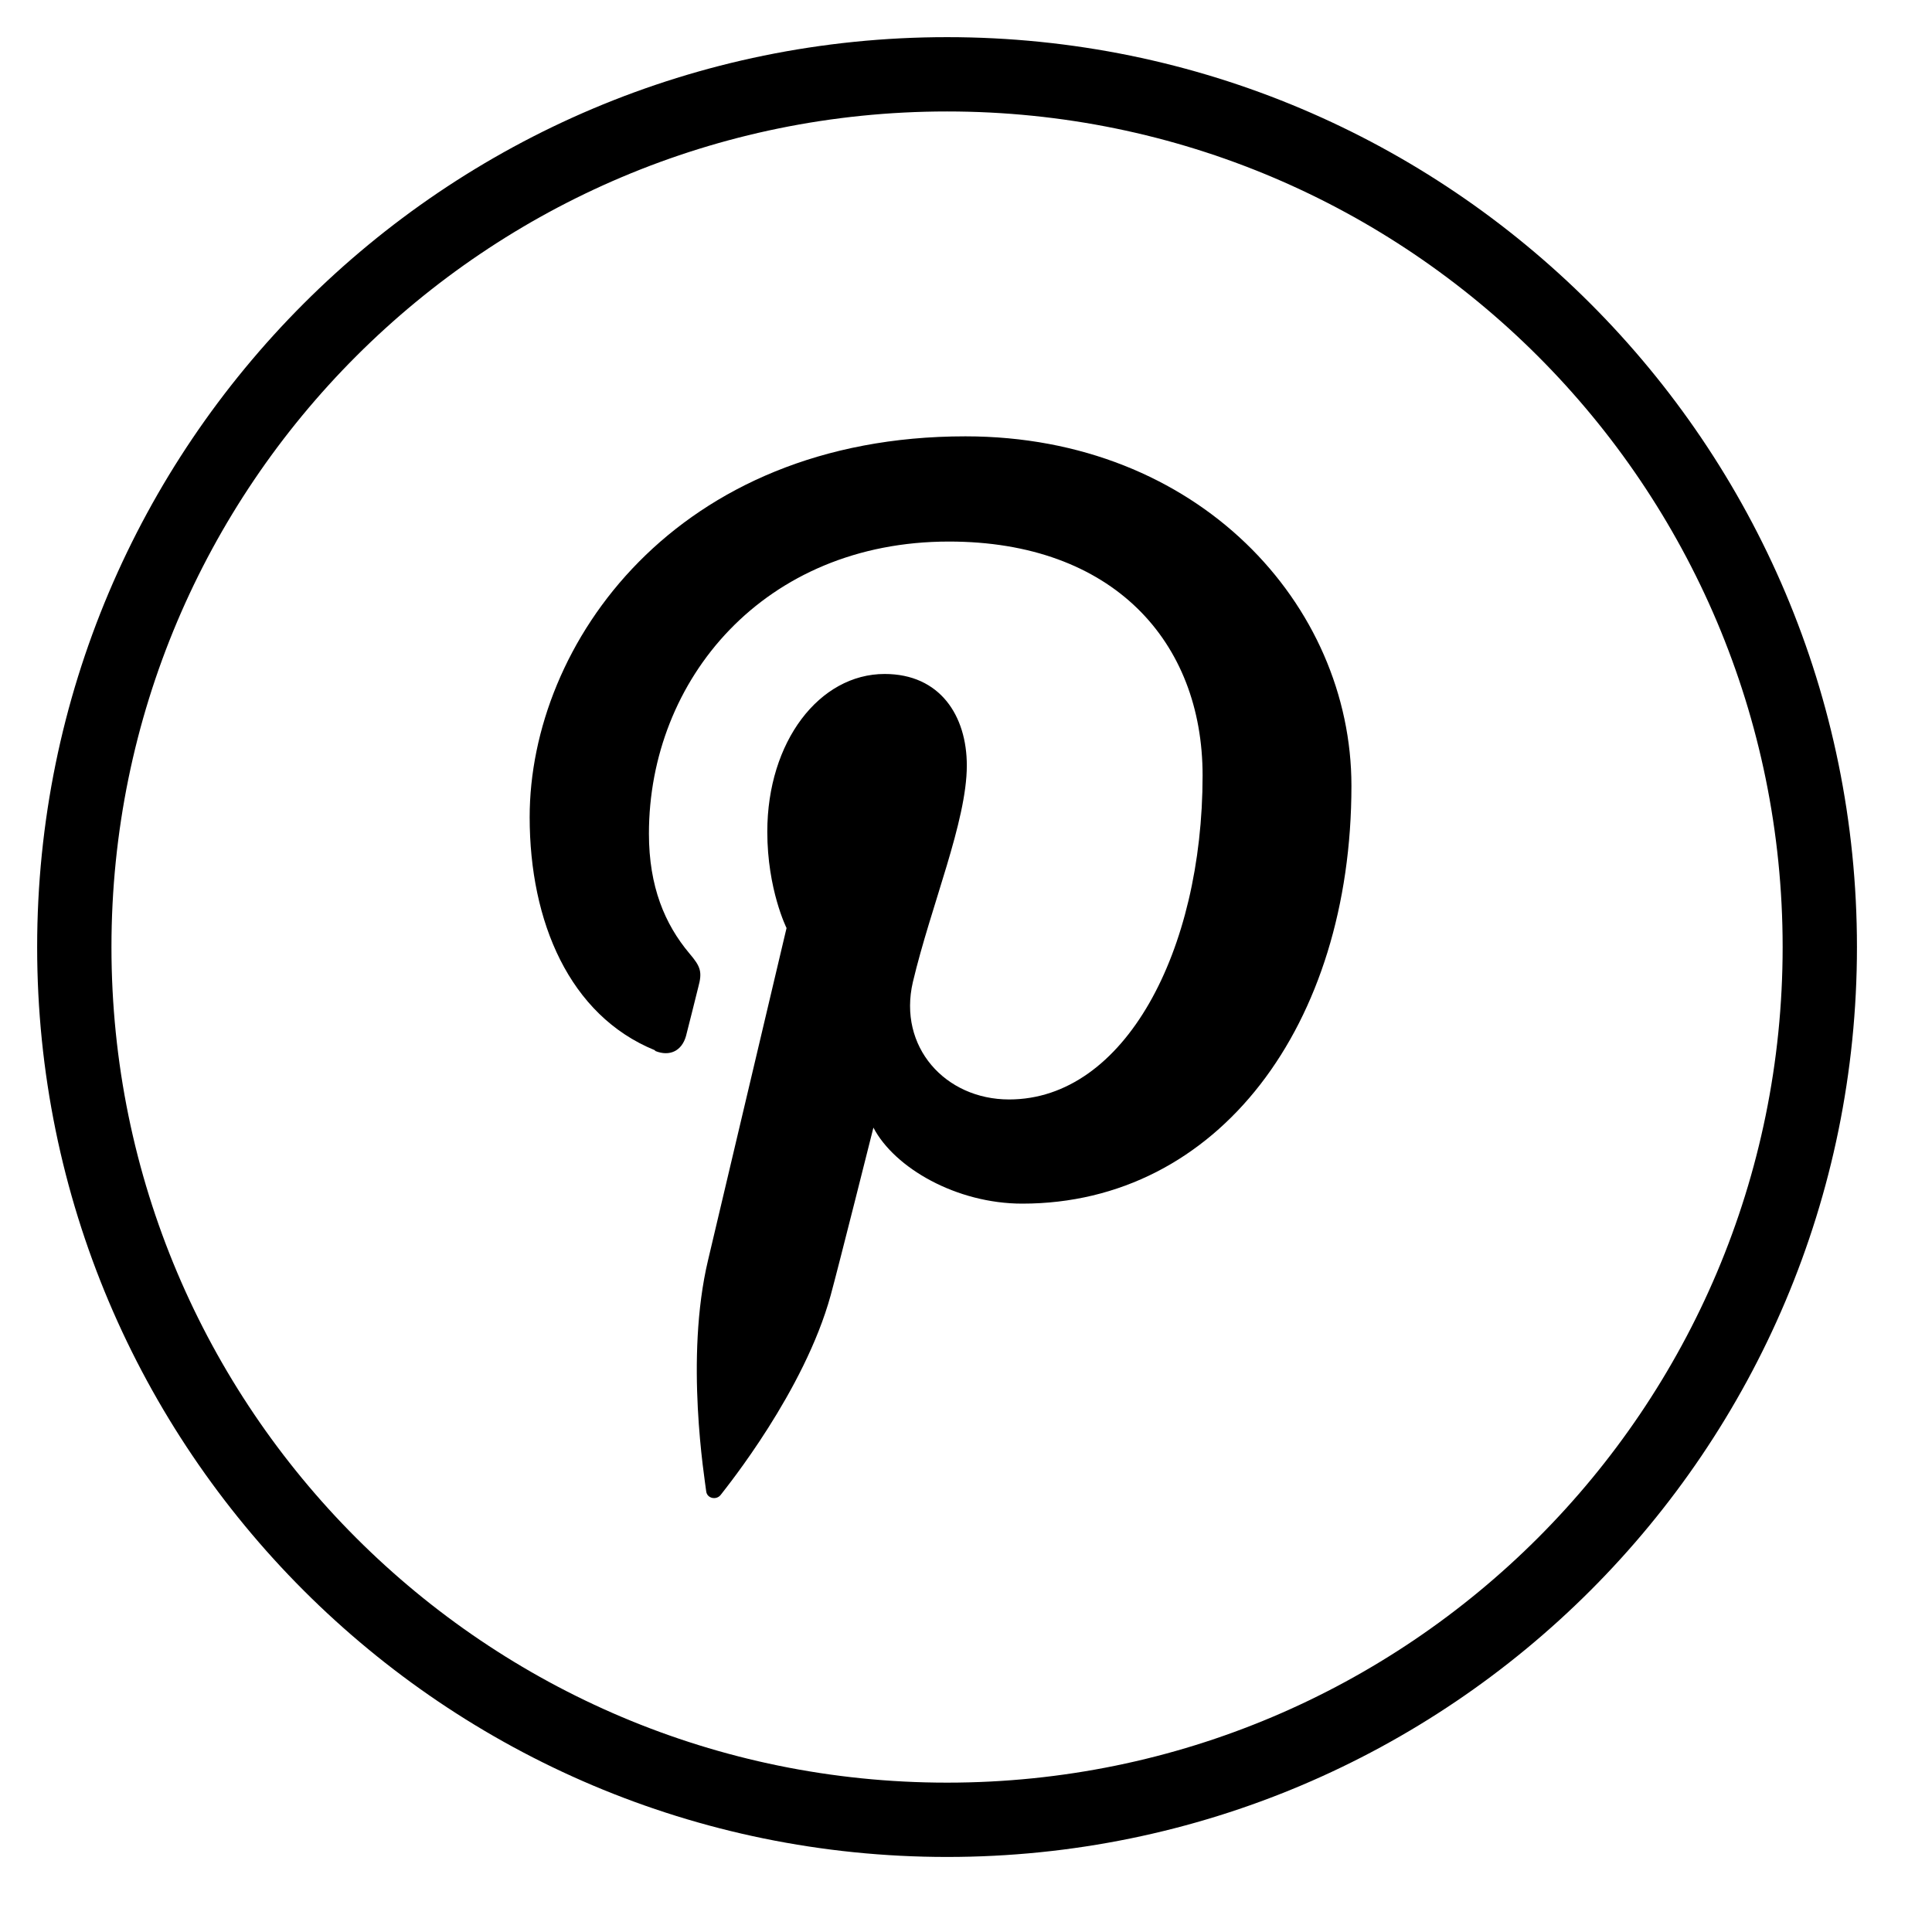
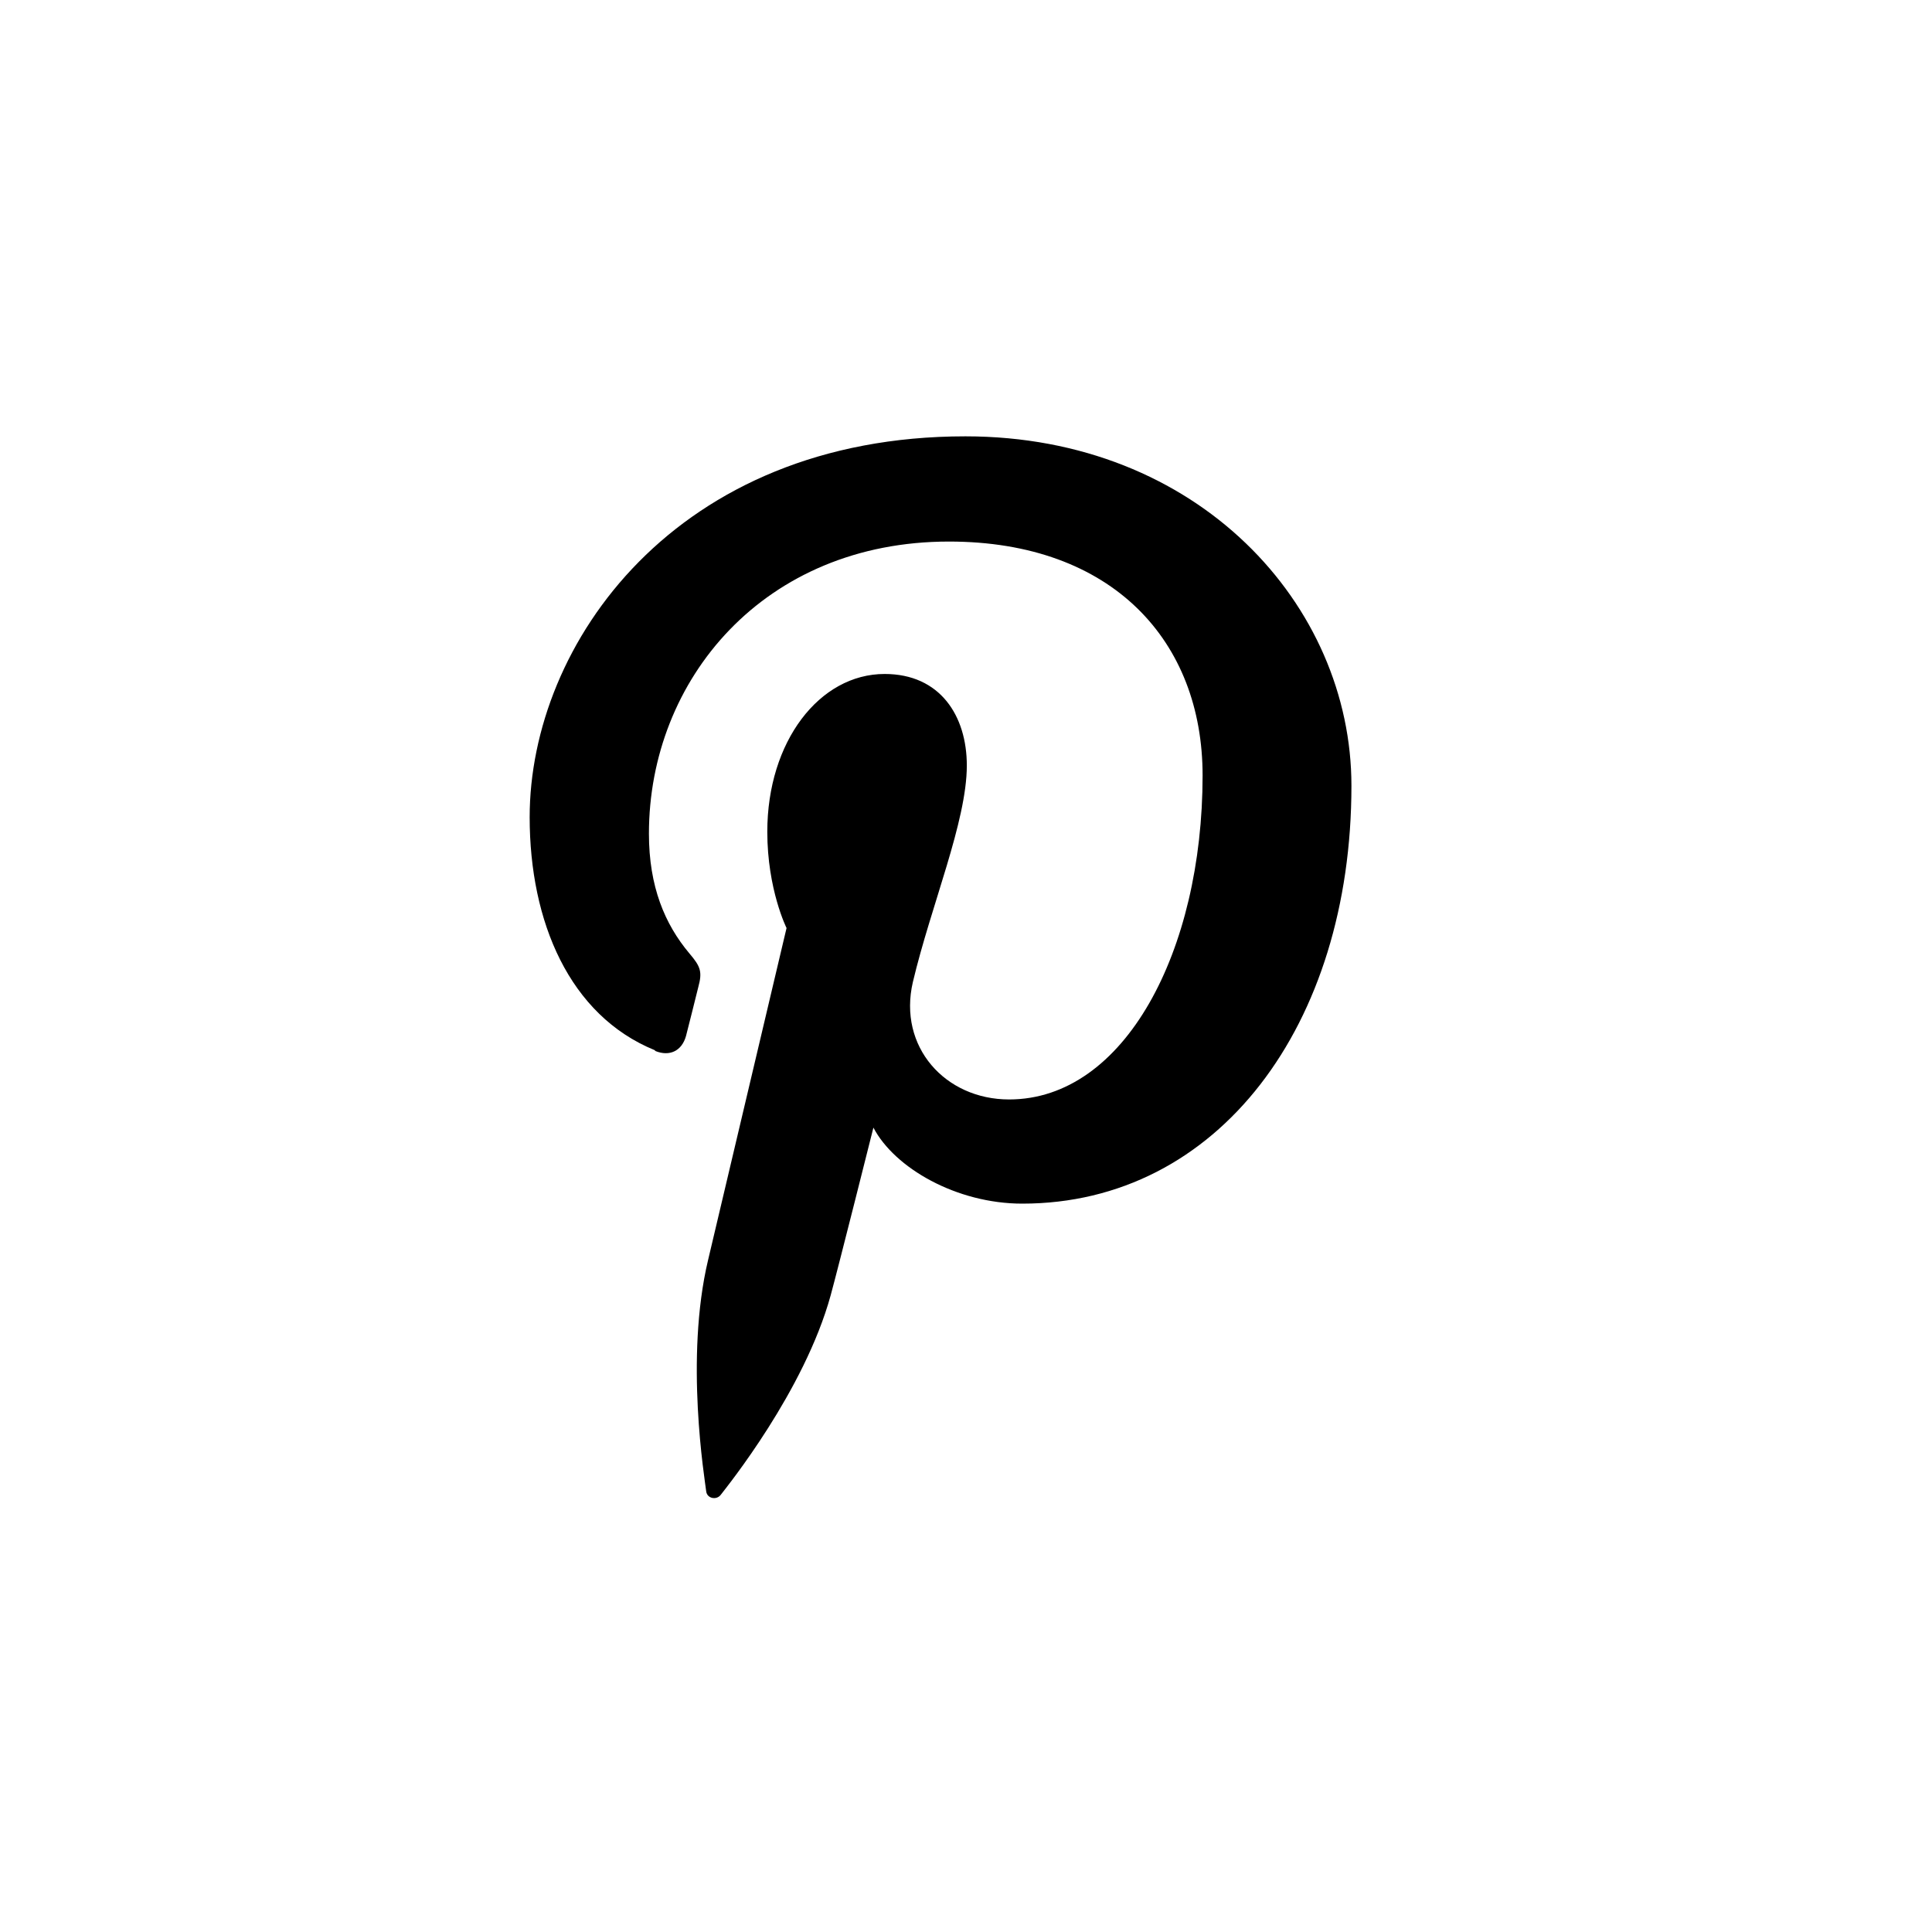
<svg xmlns="http://www.w3.org/2000/svg" width="26" height="26" viewBox="0 0 26 26" fill="none">
-   <path d="M12.745 24.49C6.258 24.49 1 19.232 1 12.745C1 6.258 6.258 1 12.745 1C19.232 1 24.49 6.258 24.49 12.745C24.49 19.232 19.232 24.49 12.745 24.49Z" stroke="currentColor" strokeWidth="1.5" strokeMiterlimit="10" />
  <path d="M8.822 14.145C9.011 14.22 9.175 14.145 9.232 13.942C9.27 13.797 9.359 13.437 9.397 13.285C9.454 13.077 9.428 13.007 9.277 12.83C8.948 12.438 8.733 11.933 8.733 11.219C8.733 9.146 10.281 7.288 12.771 7.288C14.977 7.288 16.184 8.634 16.184 10.435C16.184 12.799 15.135 14.796 13.58 14.796C12.721 14.796 12.082 14.088 12.285 13.216C12.531 12.179 13.011 11.054 13.011 10.302C13.011 9.632 12.651 9.07 11.905 9.07C11.027 9.07 10.326 9.98 10.326 11.193C10.326 11.971 10.585 12.489 10.585 12.489C10.585 12.489 9.687 16.293 9.529 16.957C9.213 18.284 9.485 19.908 9.504 20.072C9.517 20.167 9.643 20.192 9.7 20.116C9.782 20.009 10.825 18.72 11.179 17.431C11.28 17.064 11.754 15.175 11.754 15.175C12.038 15.718 12.872 16.198 13.757 16.198C16.392 16.198 18.187 13.797 18.187 10.574C18.187 8.141 16.127 5.872 12.992 5.872C9.093 5.872 7.128 8.666 7.128 10.997C7.128 12.407 7.665 13.664 8.809 14.132L8.822 14.145Z" fill="currentColor" />
</svg>